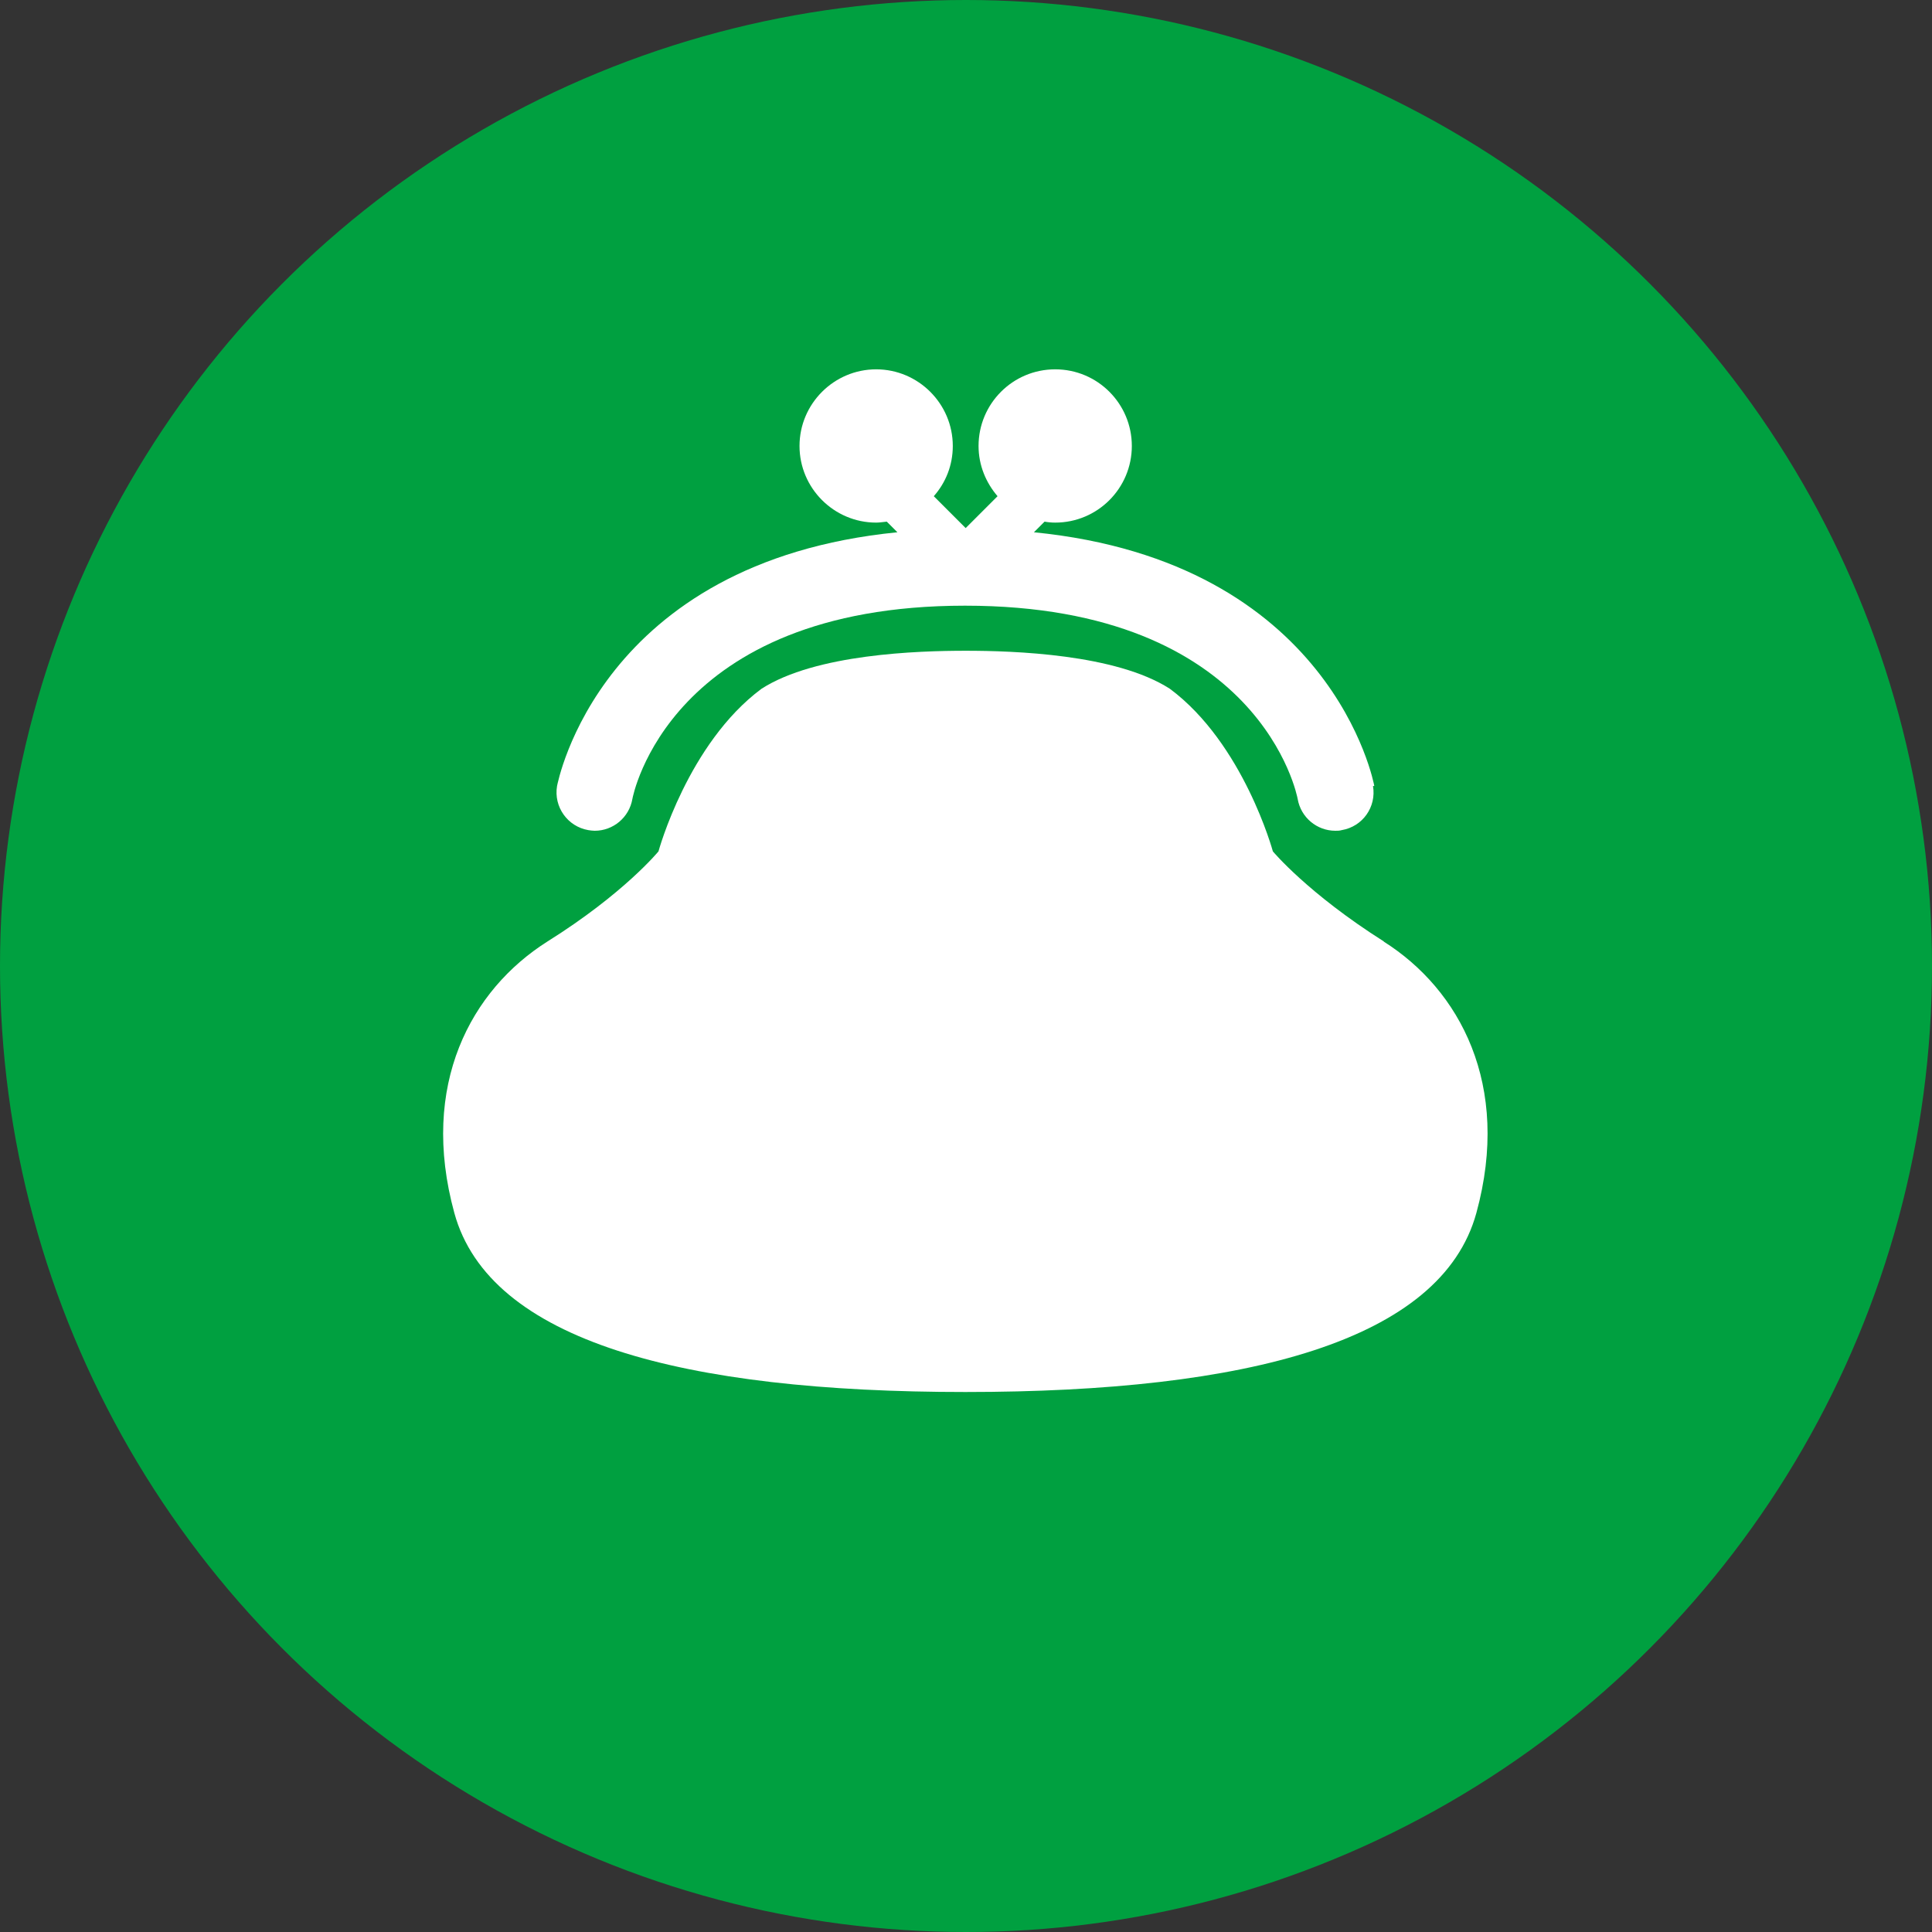
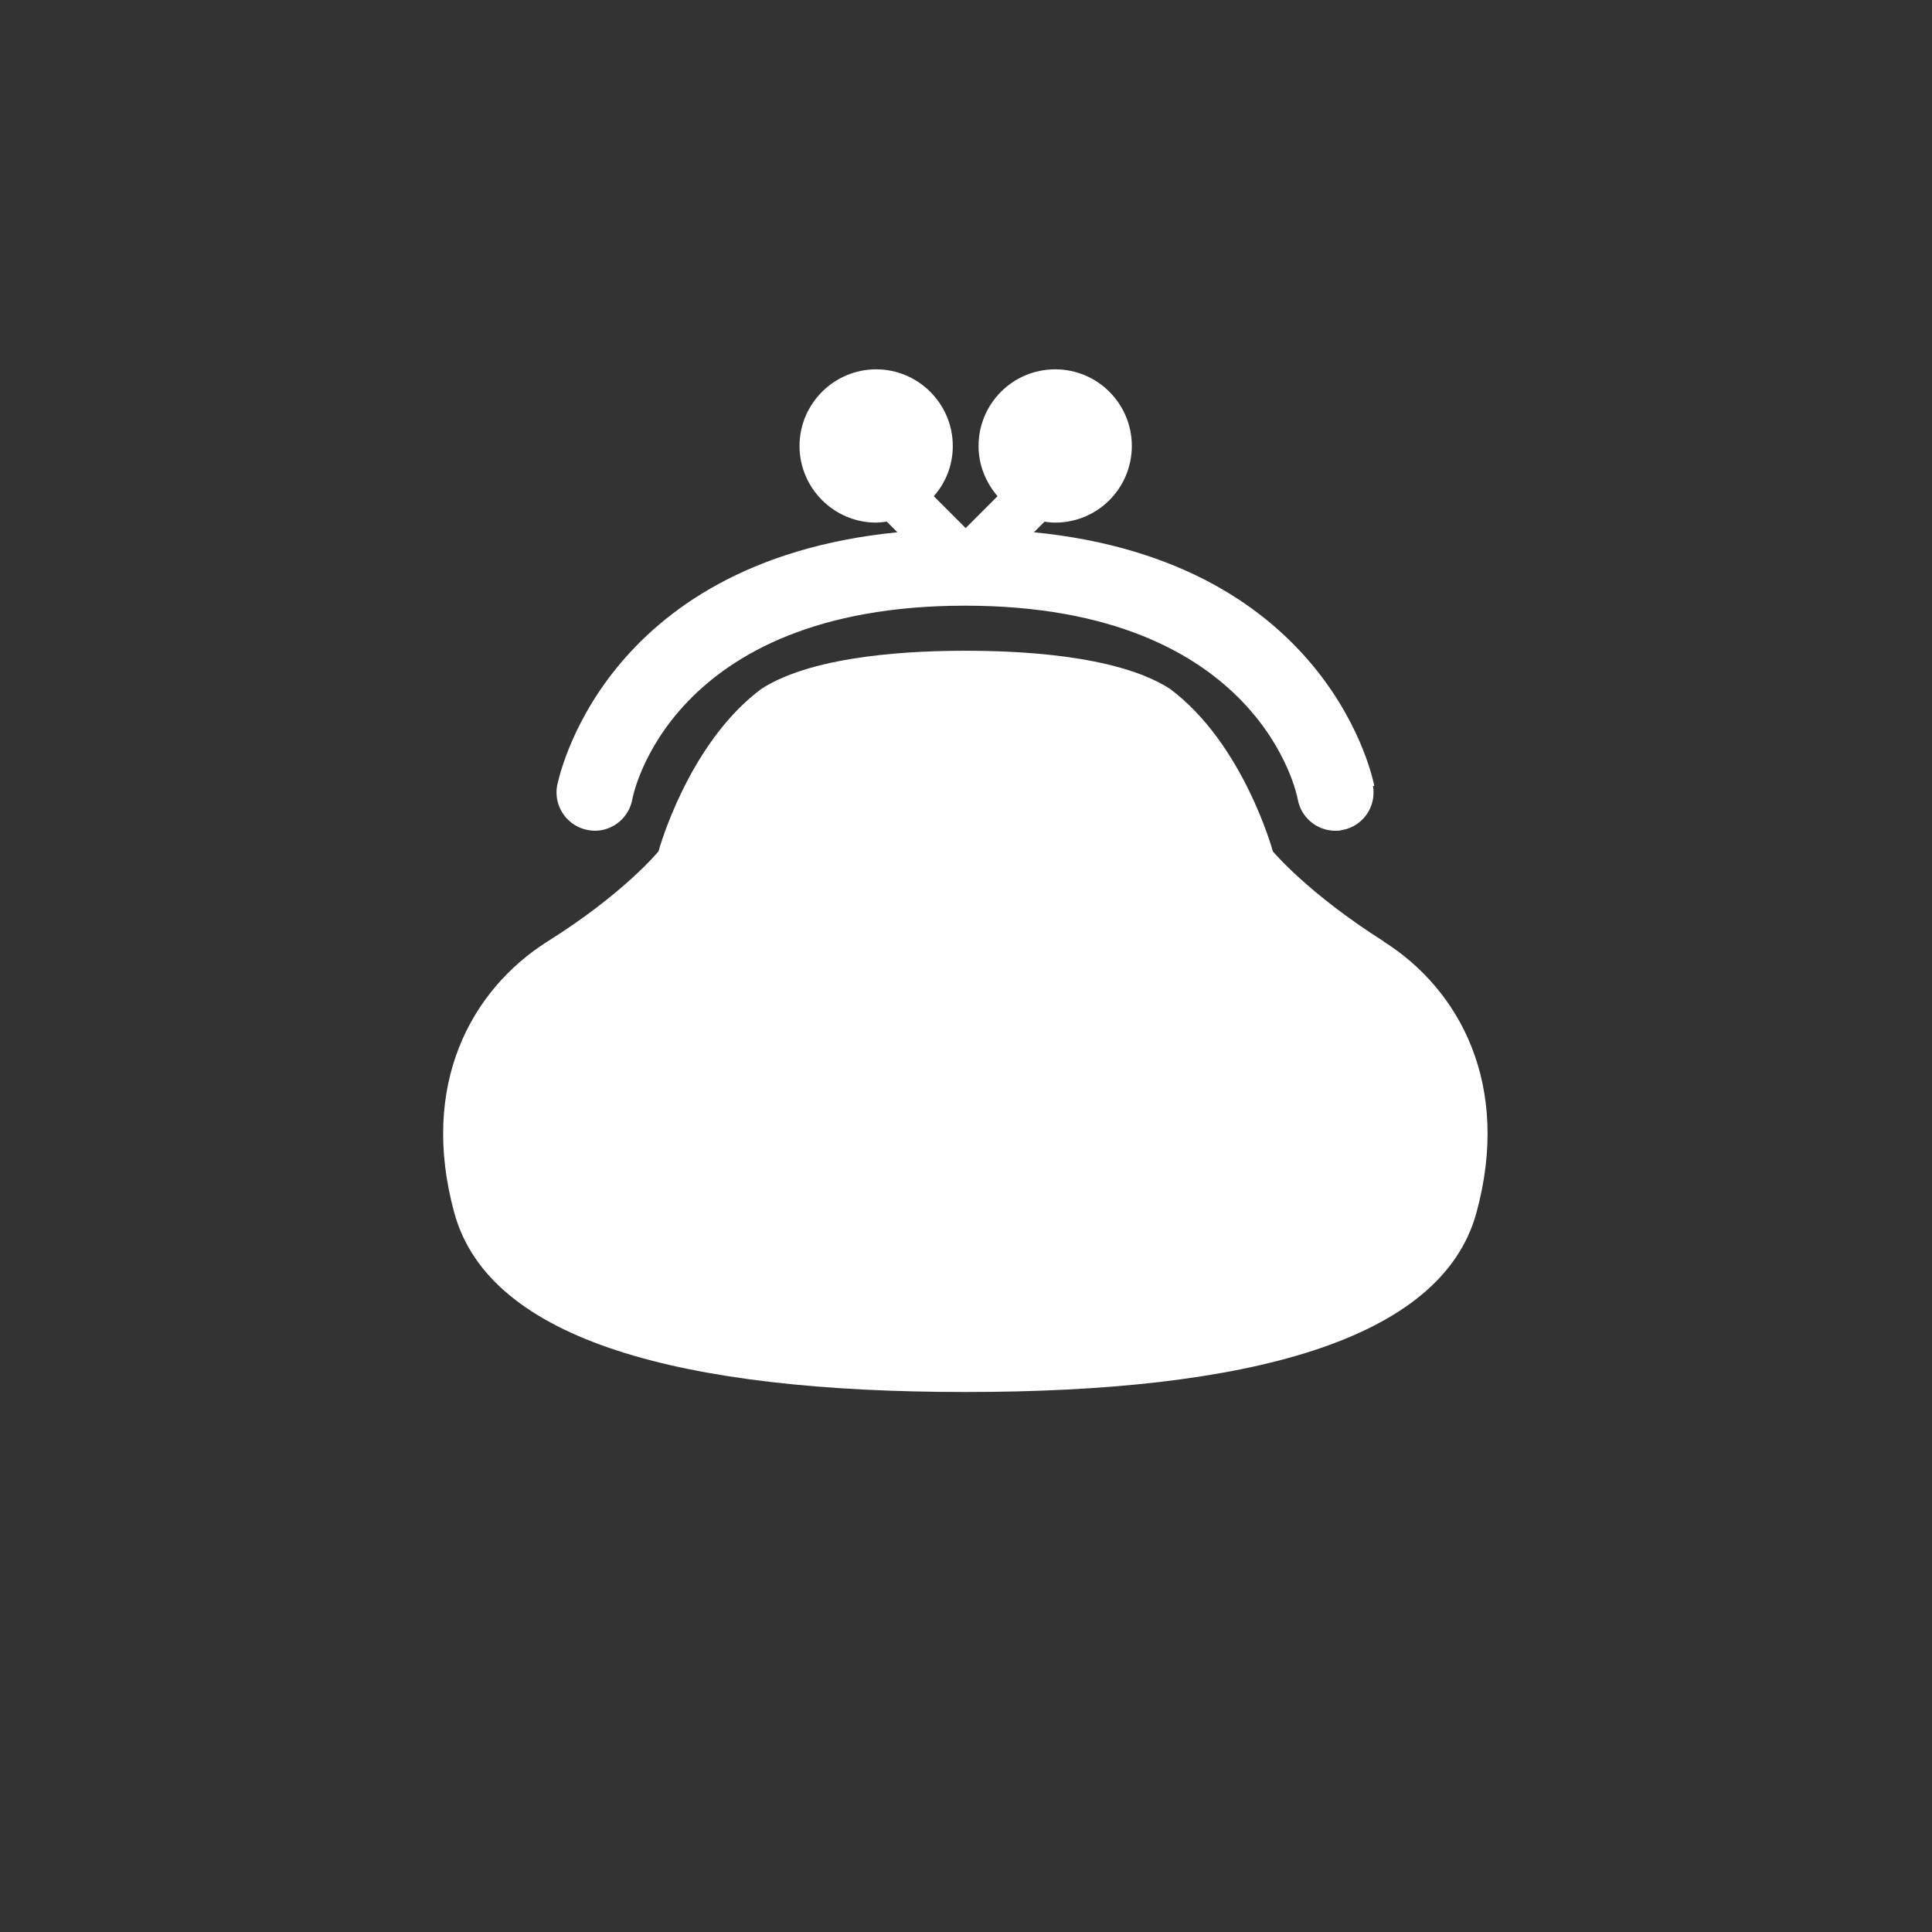
<svg xmlns="http://www.w3.org/2000/svg" height="60" viewBox="0 0 60 60" width="60">
  <rect x="0" y="0" width="60" height="60" fill="#333333" stroke="none" />
-   <circle cx="30" cy="30" fill="#00a040" r="30" />
  <g fill="#fff">
    <path d="m42.98 29.24c-2.37-1.5-3.45-2.8-3.45-2.8s-.91-3.35-3.2-5.05c-1.68-1.08-4.86-1.18-6.34-1.18s-4.66.1-6.34 1.18c-2.29 1.7-3.2 5.05-3.2 5.05s-1.07 1.31-3.45 2.8c-2.37 1.5-3.98 4.45-2.89 8.43s7.1 5.56 15.87 5.56 14.78-1.59 15.87-5.56c1.09-3.98-.52-6.94-2.88-8.43z" />
    <path d="m42.68 24.41c-.01-.07-1.3-6.96-10.57-7.88l.33-.33c.11.02.22.03.33.03 1.32 0 2.38-1.07 2.38-2.38s-1.06-2.38-2.38-2.38-2.38 1.07-2.38 2.38c0 .6.23 1.14.59 1.56l-.99.99-.99-.99c.37-.42.59-.96.59-1.56 0-1.31-1.07-2.38-2.38-2.38s-2.38 1.07-2.38 2.38 1.07 2.38 2.38 2.38c.11 0 .22-.02.33-.03l.33.33c-9.27.92-10.55 7.8-10.57 7.88-.11.65.33 1.26.97 1.37.07.01.13.02.2.02.57 0 1.07-.41 1.17-.99.01-.06 1.13-6 10.33-6s10.32 5.94 10.33 6c.1.58.6.99 1.17.99.07 0 .13 0 .2-.02.65-.11 1.08-.72.97-1.37z" />
  </g>
</svg>